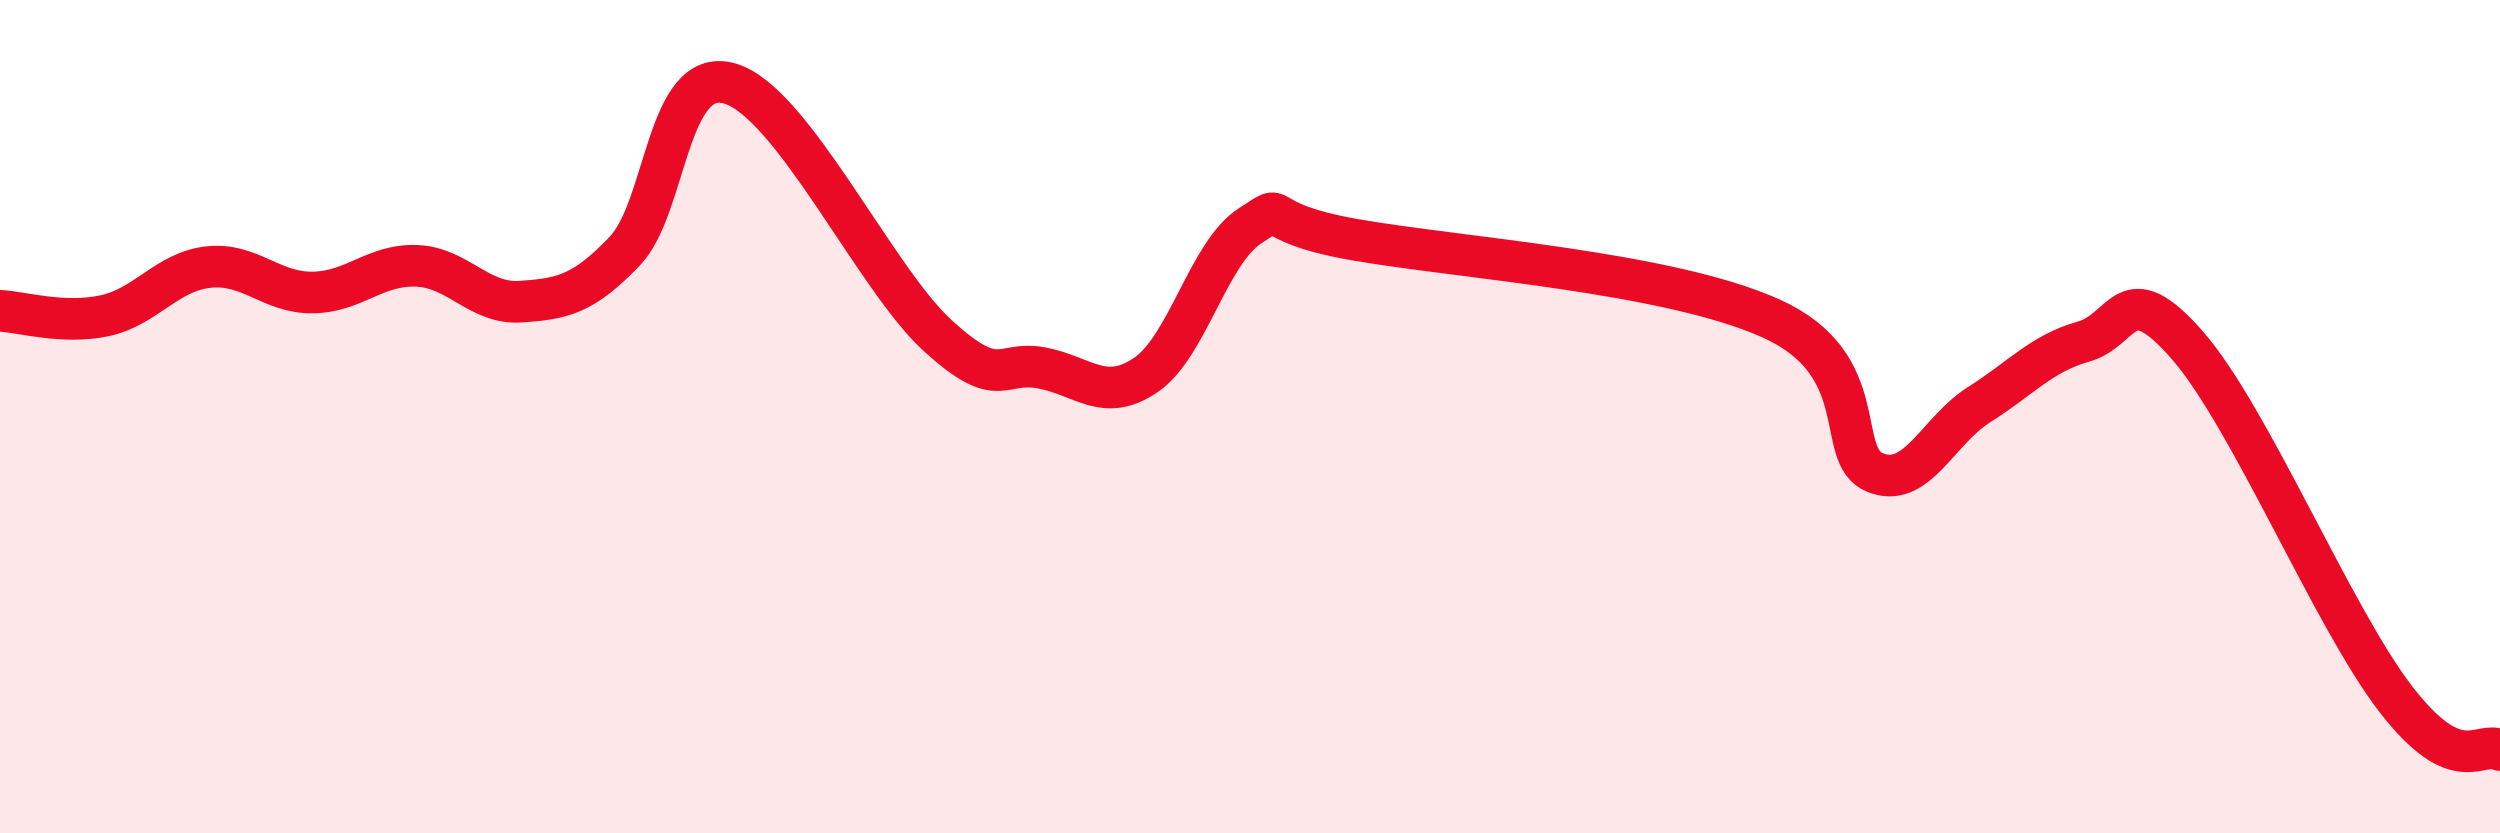
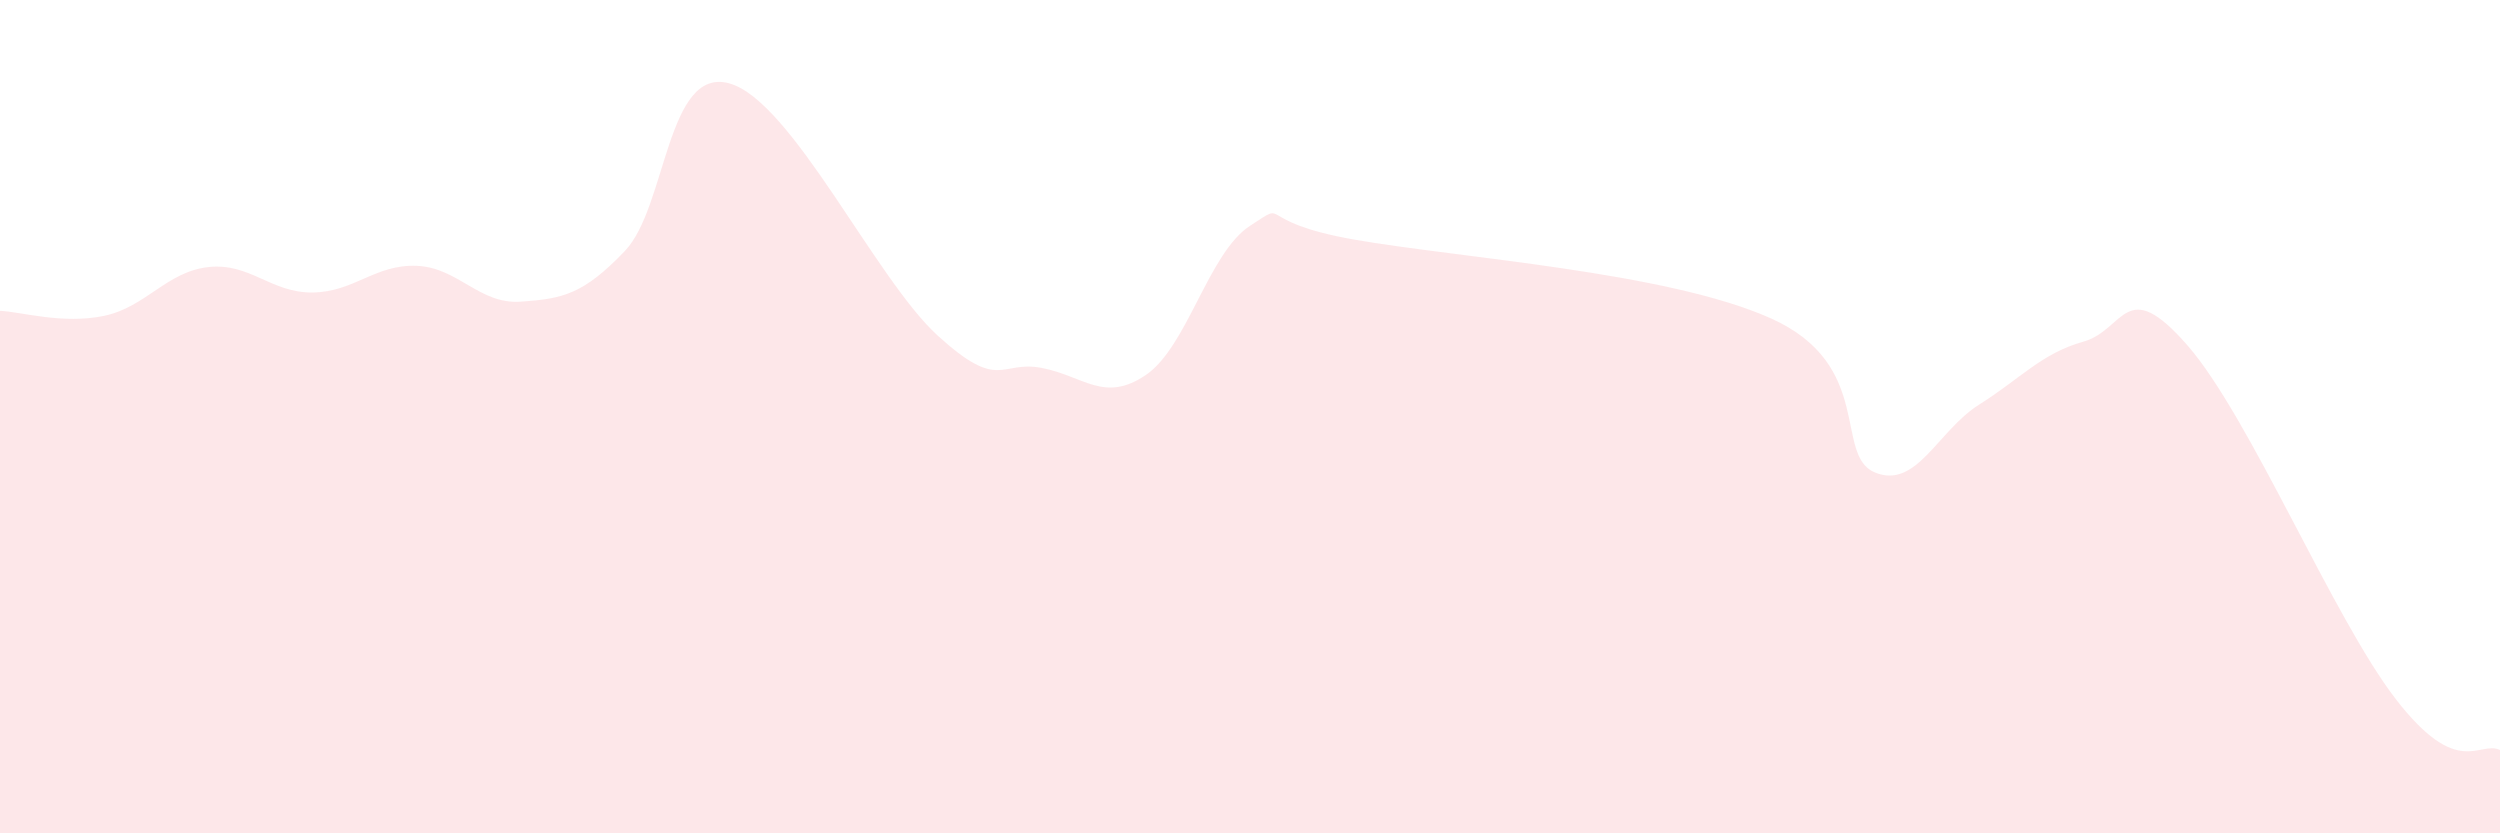
<svg xmlns="http://www.w3.org/2000/svg" width="60" height="20" viewBox="0 0 60 20">
  <path d="M 0,7.46 C 0.5,7.48 1.5,7.79 2.5,7.58 C 3.5,7.37 4,6.52 5,6.41 C 6,6.3 6.5,7.03 7.5,7.02 C 8.5,7.01 9,6.34 10,6.38 C 11,6.42 11.5,7.31 12.5,7.24 C 13.5,7.17 14,7.07 15,6.02 C 16,4.97 16,1.59 17.5,2 C 19,2.41 21,6.68 22.5,8.05 C 24,9.42 24,8.64 25,8.83 C 26,9.02 26.5,9.68 27.5,9 C 28.5,8.32 29,6.07 30,5.42 C 31,4.77 30,5.31 32.5,5.75 C 35,6.19 40,6.52 42.5,7.64 C 45,8.76 44,10.93 45,11.34 C 46,11.75 46.5,10.34 47.5,9.71 C 48.5,9.08 49,8.48 50,8.2 C 51,7.92 51,6.57 52.5,8.29 C 54,10.01 56,14.84 57.5,16.78 C 59,18.72 59.5,17.76 60,18L60 20L0 20Z" fill="#EB0A25" opacity="0.1" stroke-linecap="round" stroke-linejoin="round" />
-   <path d="M 0,7.46 C 0.5,7.48 1.5,7.79 2.5,7.58 C 3.5,7.37 4,6.52 5,6.41 C 6,6.3 6.5,7.03 7.5,7.02 C 8.5,7.01 9,6.34 10,6.38 C 11,6.42 11.5,7.31 12.5,7.24 C 13.5,7.17 14,7.07 15,6.02 C 16,4.97 16,1.59 17.5,2 C 19,2.41 21,6.68 22.5,8.05 C 24,9.42 24,8.64 25,8.83 C 26,9.02 26.5,9.68 27.5,9 C 28.5,8.32 29,6.07 30,5.42 C 31,4.77 30,5.31 32.5,5.75 C 35,6.19 40,6.52 42.5,7.64 C 45,8.76 44,10.93 45,11.34 C 46,11.75 46.5,10.34 47.5,9.71 C 48.5,9.08 49,8.48 50,8.2 C 51,7.92 51,6.57 52.5,8.29 C 54,10.01 56,14.84 57.5,16.78 C 59,18.72 59.5,17.76 60,18" stroke="#EB0A25" stroke-width="1" fill="none" stroke-linecap="round" stroke-linejoin="round" />
</svg>